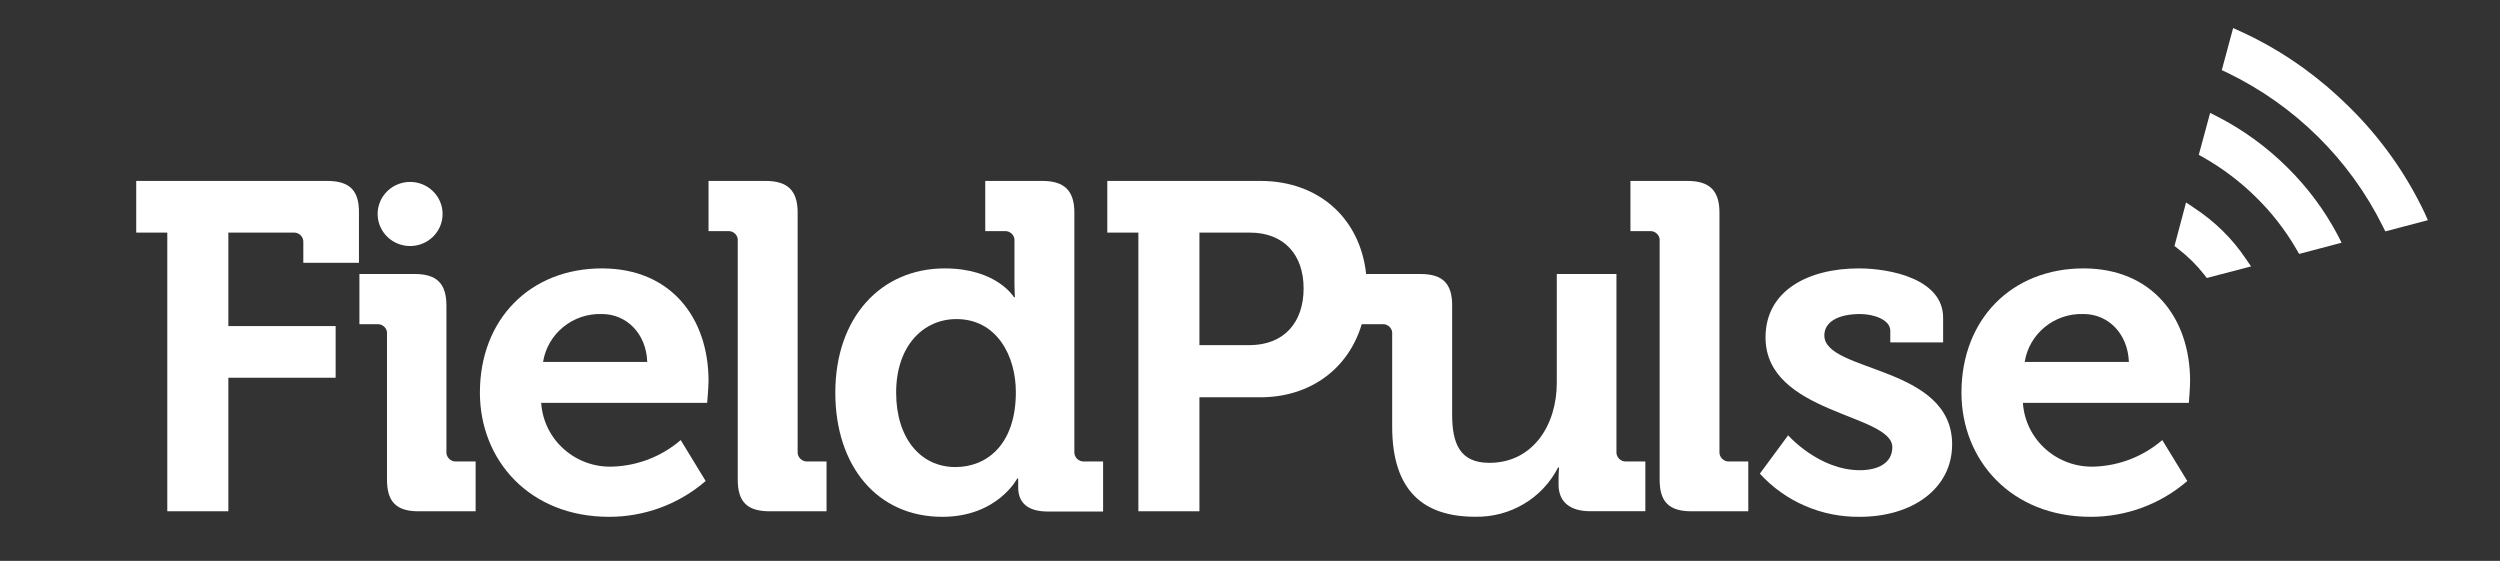
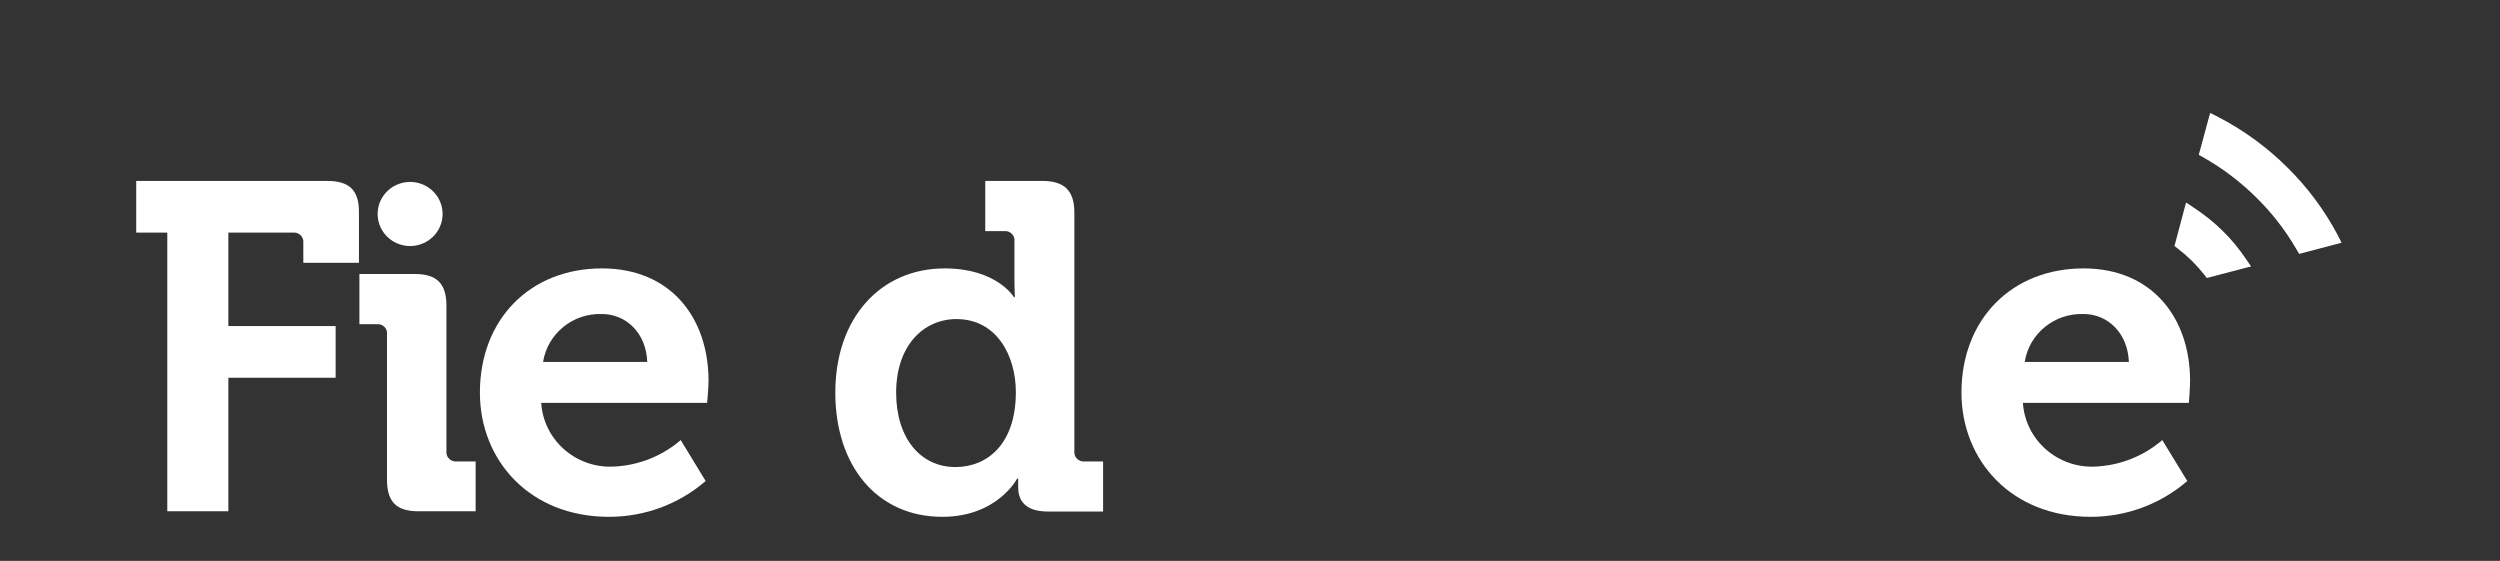
<svg xmlns="http://www.w3.org/2000/svg" width="624px" height="140px" viewBox="0 0 624 140" version="1.1">
  <rect x="0" y="0" width="624" height="140" fill="#333333" stroke="none" />
  <title>FieldPulse Logo All Blue</title>
  <g id="FieldPulse-Logo-All-Blue" stroke="none" stroke-width="1" fill="none" fill-rule="evenodd">
    <g id="Mask" transform="translate(34, 7)" fill="#FFFFFF" fill-rule="nonzero">
      <path d="M47.662,38.159 L0,38.159 L0,51.057 L7.756,51.057 L7.756,120.619 L22.997,120.619 L22.997,87.283 L49.775,87.283 L49.775,74.385 L22.997,74.385 L22.997,51.057 L39.13,51.057 C39.834,50.984 40.534,51.228 41.035,51.723 C41.535,52.217 41.783,52.907 41.709,53.602 L41.709,58.597 L55.593,58.597 L55.593,46.062 C55.651,40.589 53.304,38.159 47.662,38.159 Z" id="Path" />
      <path d="M77.426,105.635 L77.426,69.275 C77.426,63.821 75.061,61.391 69.534,61.391 L55.709,61.391 L55.709,73.926 L60.014,73.926 C60.725,73.836 61.438,74.078 61.944,74.58 C62.449,75.083 62.689,75.788 62.592,76.49 L62.592,112.716 C62.592,118.285 64.958,120.619 70.484,120.619 L84.717,120.619 L84.717,108.18 L80.005,108.18 C79.301,108.254 78.601,108.009 78.101,107.515 C77.6,107.021 77.352,106.33 77.426,105.635 Z" id="Path" />
      <path d="M116.246,59.994 C98.252,59.994 85.784,72.758 85.784,90.996 C85.784,107.836 98.135,121.997 118.011,121.997 C126.885,122.012 135.46,118.835 142.132,113.06 L135.908,102.841 C131.227,106.878 125.288,109.214 119.077,109.463 C109.689,109.889 101.686,102.815 101.083,93.56 L142.501,93.56 C142.501,93.56 142.85,89.733 142.85,88.087 C142.85,72.414 133.523,59.994 116.246,59.994 Z M101.548,83.341 C102.68,76.261 108.988,71.128 116.246,71.38 C122.373,71.38 127.318,76.241 127.551,83.341 L101.548,83.341 Z" id="Shape" />
-       <path d="M165.091,105.635 L165.091,46.062 C165.091,40.589 162.628,38.159 157.082,38.159 L142.85,38.159 L142.85,50.693 L147.562,50.693 C148.273,50.604 148.986,50.846 149.492,51.348 C149.997,51.851 150.237,52.556 150.141,53.258 L150.141,112.716 C150.141,118.285 152.506,120.619 158.149,120.619 L172.304,120.619 L172.304,108.18 L167.67,108.18 C166.965,108.254 166.266,108.009 165.765,107.515 C165.264,107.021 165.017,106.33 165.091,105.635 Z" id="Path" />
      <path d="M234.16,105.635 L234.16,46.062 C234.16,40.589 231.678,38.159 226.151,38.159 L211.919,38.159 L211.919,50.693 L216.611,50.693 C217.324,50.605 218.038,50.847 218.546,51.348 C219.054,51.85 219.299,52.554 219.209,53.258 L219.209,63.706 C219.209,65.62 219.326,67.189 219.326,67.189 L219.093,67.189 C219.093,67.189 214.847,59.994 201.797,59.994 C185.916,59.994 174.495,72.184 174.495,90.996 C174.495,109.348 184.966,121.997 201.196,121.997 C214.963,121.997 219.908,112.429 219.908,112.429 L220.14,112.429 L220.14,114.63 C220.14,118.112 222.079,120.677 227.567,120.677 L241.334,120.677 L241.334,108.18 L236.738,108.18 C236.034,108.254 235.334,108.009 234.834,107.515 C234.333,107.021 234.085,106.33 234.16,105.635 Z M204.492,109.577 C195.669,109.577 189.678,102.267 189.678,90.996 C189.678,79.265 196.503,72.643 204.725,72.643 C214.73,72.643 219.558,81.714 219.558,90.881 C219.558,104.009 212.268,109.577 204.492,109.577 L204.492,109.577 Z" id="Shape" />
-       <path d="M369.466,105.635 L369.466,61.391 L354.574,61.391 L354.574,88.565 C354.574,99.129 348.583,108.525 337.744,108.525 C330.336,108.525 328.455,103.664 328.455,96.45 L328.455,69.16 C328.455,63.821 326.109,61.391 320.564,61.391 L306.99,61.391 C305.458,47.364 295.046,38.159 280.6,38.159 L242.381,38.159 L242.381,51.057 L250.137,51.057 L250.137,120.619 L265.378,120.619 L265.378,92.163 L280.542,92.163 C293.087,92.163 302.589,85.006 305.885,73.926 L310.907,73.926 C311.619,73.836 312.332,74.078 312.837,74.58 C313.342,75.083 313.582,75.788 313.486,76.49 L313.486,99.454 C313.486,115.606 321.378,121.978 334.195,121.978 C342.926,122.164 350.985,117.375 354.904,109.673 L355.156,109.673 C355.156,109.673 355.02,110.955 355.02,112.352 L355.02,113.979 C355.02,118.151 357.735,120.6 362.912,120.6 L376.68,120.6 L376.68,108.18 L372.026,108.18 C371.325,108.247 370.631,108 370.135,107.507 C369.639,107.014 369.393,106.326 369.466,105.635 L369.466,105.635 Z M277.808,79.15 L265.378,79.15 L265.378,51.057 L277.963,51.057 C286.436,51.057 291.381,56.511 291.381,64.989 C291.381,73.466 286.514,79.15 277.808,79.15 Z" id="Shape" />
-       <path d="M395.178,105.635 L395.178,46.062 C395.178,40.589 392.716,38.159 387.189,38.159 L372.957,38.159 L372.957,50.693 L377.649,50.693 C378.362,50.605 379.076,50.847 379.584,51.348 C380.092,51.85 380.337,52.554 380.247,53.258 L380.247,112.716 C380.247,118.285 382.594,120.619 388.236,120.619 L402.372,120.619 L402.372,108.18 L397.776,108.18 C397.069,108.26 396.364,108.018 395.858,107.523 C395.353,107.028 395.103,106.334 395.178,105.635 L395.178,105.635 Z" id="Path" />
-       <path d="M421.355,76.72 C421.355,73.237 425.001,71.38 430.294,71.38 C433.591,71.38 437.818,72.758 437.818,75.552 L437.818,78.461 L451.003,78.461 L451.003,72.299 C451.003,62.731 438.051,59.994 429.945,59.994 C417.458,59.994 406.677,65.448 406.677,77.217 C406.677,96.354 438.322,96.258 438.322,104.621 C438.322,108.563 434.793,110.362 430.217,110.362 C419.979,110.362 412.319,101.655 412.319,101.655 L405.261,111.223 C411.612,118.192 420.701,122.119 430.197,121.997 C443.247,121.997 453.253,115.031 453.253,103.894 C453.233,84.145 421.355,86.001 421.355,76.72 Z" id="Path" />
      <path d="M512.646,88.087 C512.646,72.414 503.241,59.994 486.061,59.994 C468.067,59.994 455.58,72.758 455.58,90.996 C455.58,107.836 467.951,121.997 487.826,121.997 C496.7,122.012 505.276,118.835 511.948,113.06 L505.704,102.841 C501.028,106.875 495.097,109.211 488.892,109.463 C479.516,109.868 471.531,102.803 470.917,93.56 L512.335,93.56 C512.335,93.56 512.646,89.828 512.646,88.087 Z M471.363,83.341 C472.488,76.256 478.8,71.12 486.061,71.38 C492.189,71.38 497.114,76.241 497.366,83.341 L471.363,83.341 Z" id="Shape" />
      <path d="M68.623,54.406 C71.907,54.302 74.803,52.252 75.955,49.214 C77.106,46.177 76.286,42.754 73.877,40.548 C71.469,38.342 67.949,37.789 64.965,39.149 C61.982,40.508 60.126,43.511 60.266,46.751 C60.455,51.132 64.182,54.546 68.623,54.406 L68.623,54.406 Z" id="Path" />
      <path d="M520.732,50.579 C518.543,48.438 516.146,46.515 513.576,44.838 L511.637,43.536 L508.748,54.406 L509.64,55.095 C512.068,56.956 514.25,59.11 516.136,61.506 L516.815,62.386 L527.867,59.496 L526.549,57.583 C524.856,55.059 522.906,52.712 520.732,50.579 Z" id="Path" />
      <path d="M536.845,34.714 C531.775,29.686 525.955,25.452 519.588,22.16 L517.648,21.184 L514.817,31.652 L515.961,32.284 C520.775,35.021 525.202,38.374 529.128,42.254 C532.975,46.028 536.301,50.288 539.017,54.923 L539.87,56.377 L550.457,53.583 L549.488,51.669 C546.176,45.414 541.912,39.696 536.845,34.714 L536.845,34.714 Z" id="Path" />
-       <path d="M571.186,46.139 C566.496,36.237 560.069,27.232 552.202,19.539 C550.767,18.123 549.294,16.764 547.704,15.367 L546.734,14.525 C544.931,12.994 543.069,11.54 541.169,10.143 L540.549,9.702 C535.741,6.258 530.604,3.284 525.211,0.823 L523.388,0 L520.557,10.506 L521.837,11.099 C538.778,19.272 552.473,32.788 560.754,49.507 L561.374,50.751 L572,47.957 L571.186,46.139 Z" id="Path" />
    </g>
  </g>
</svg>